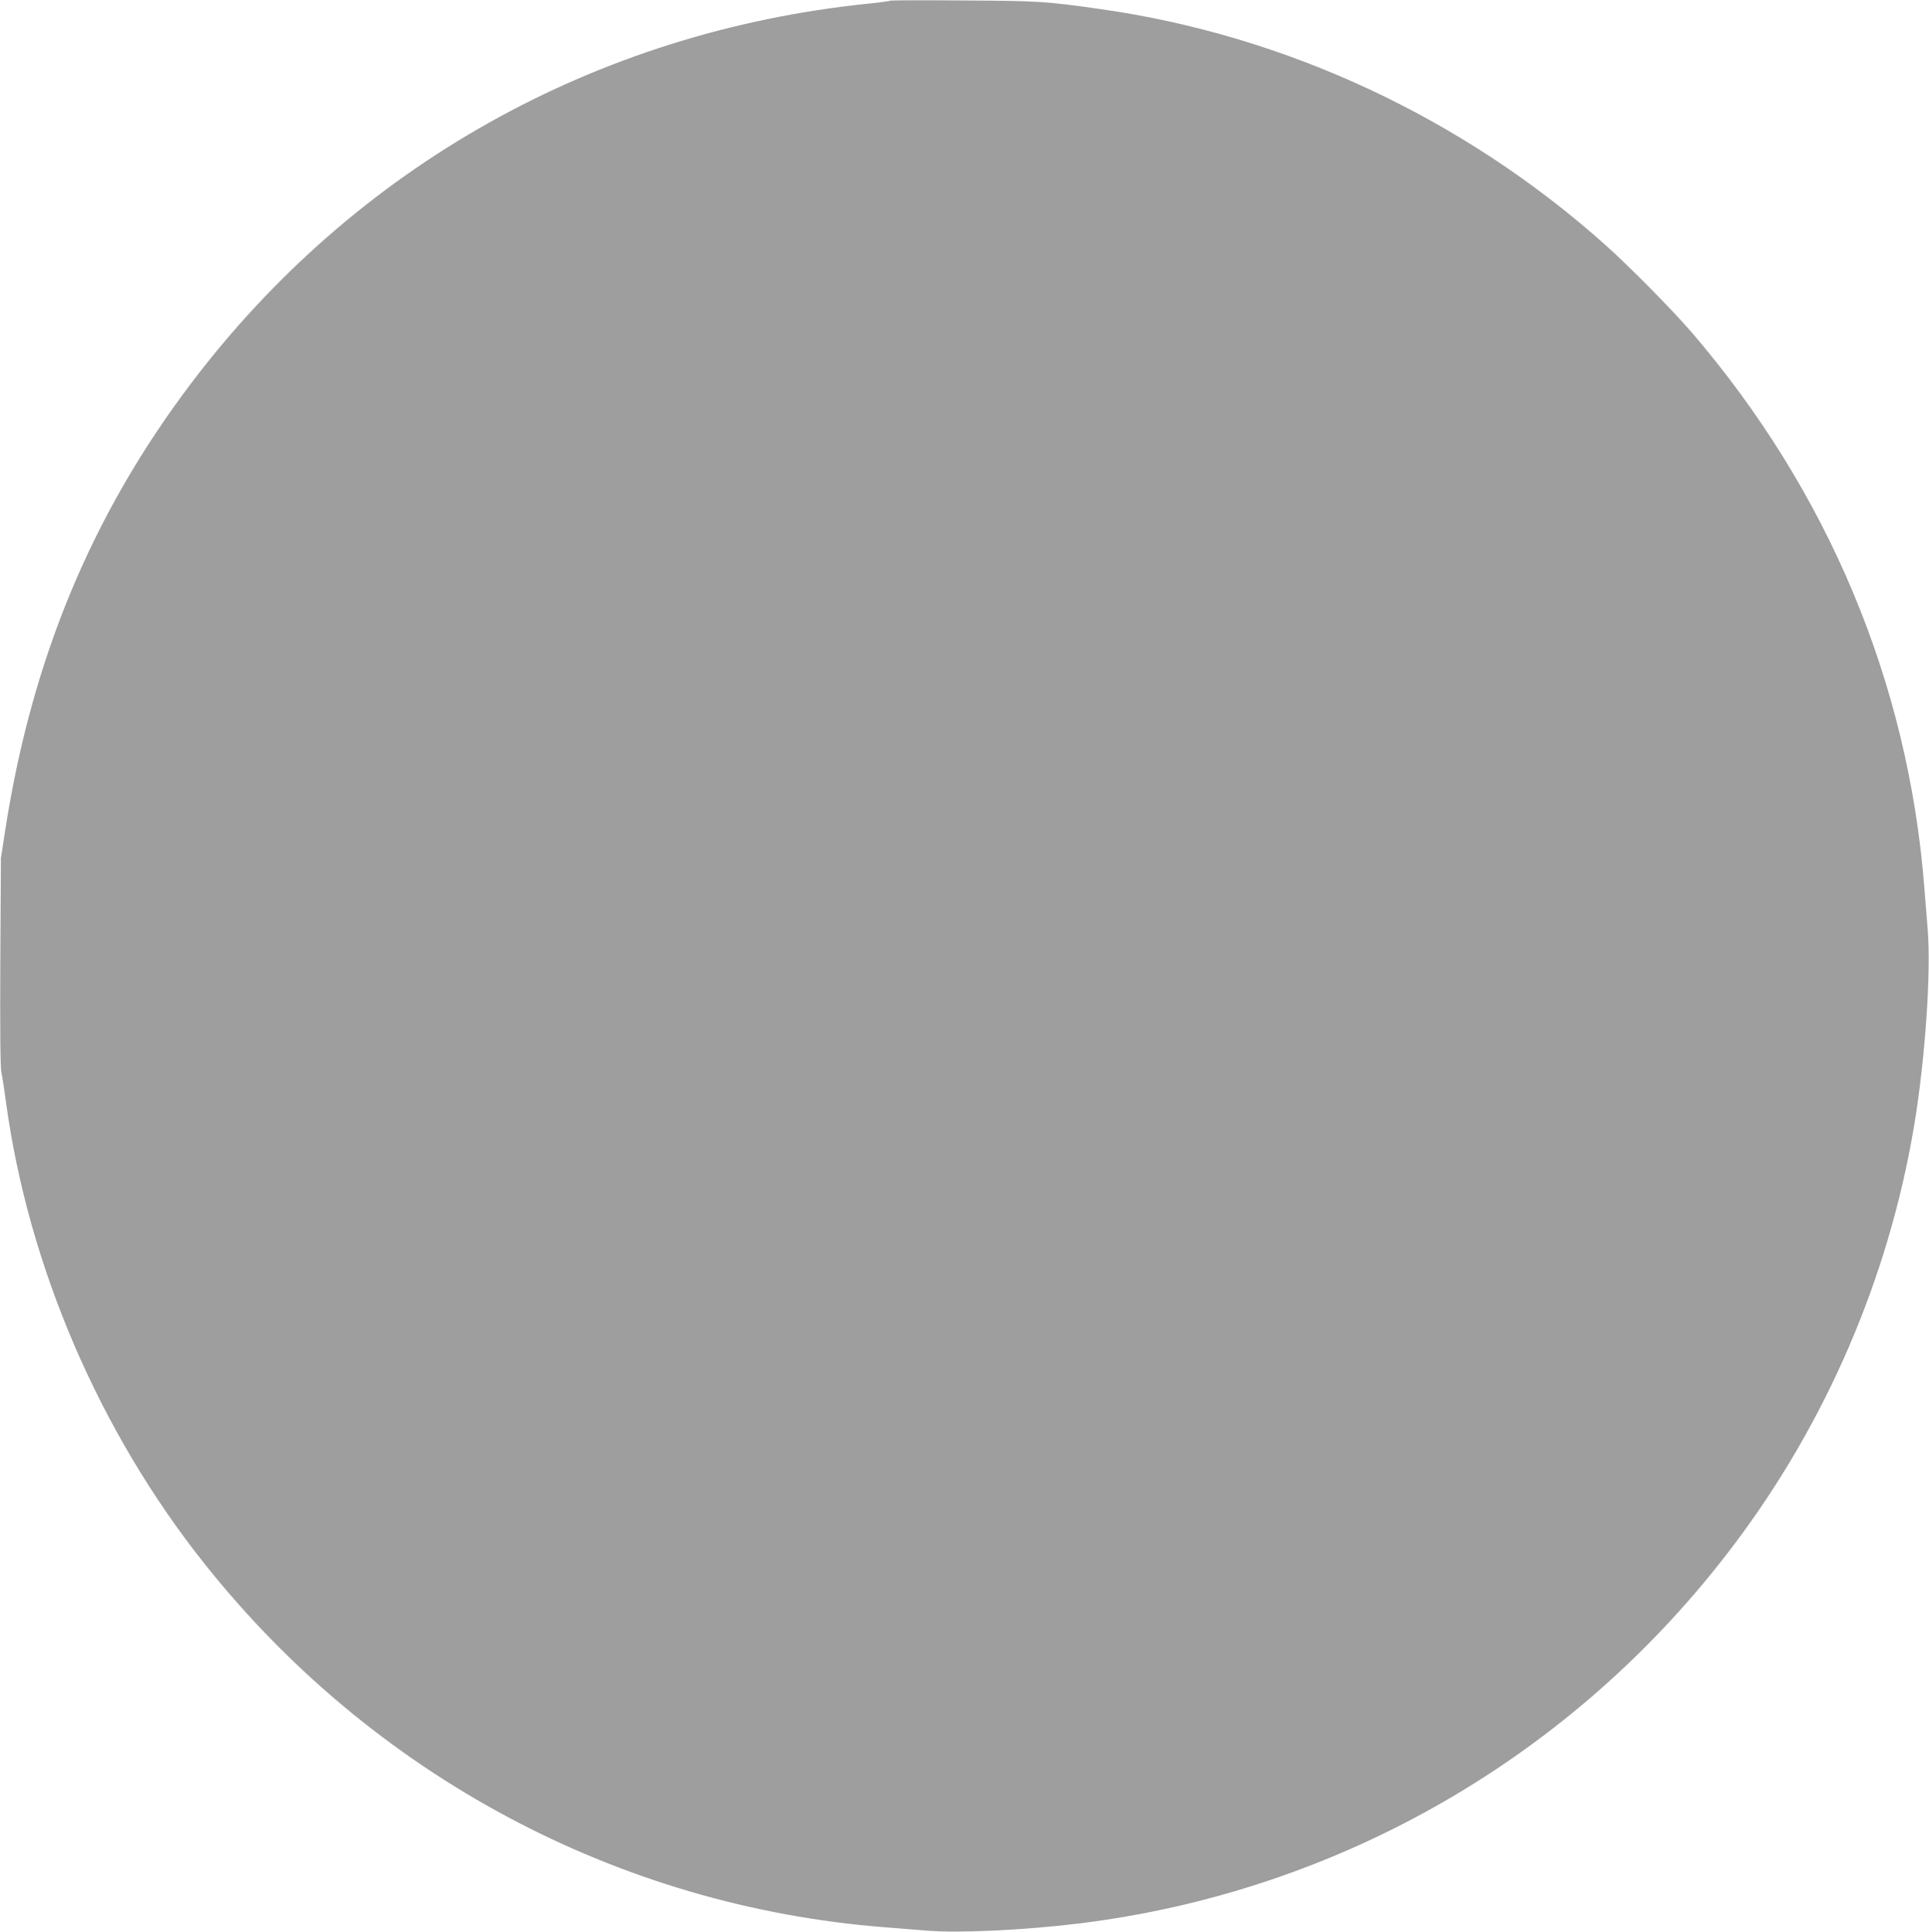
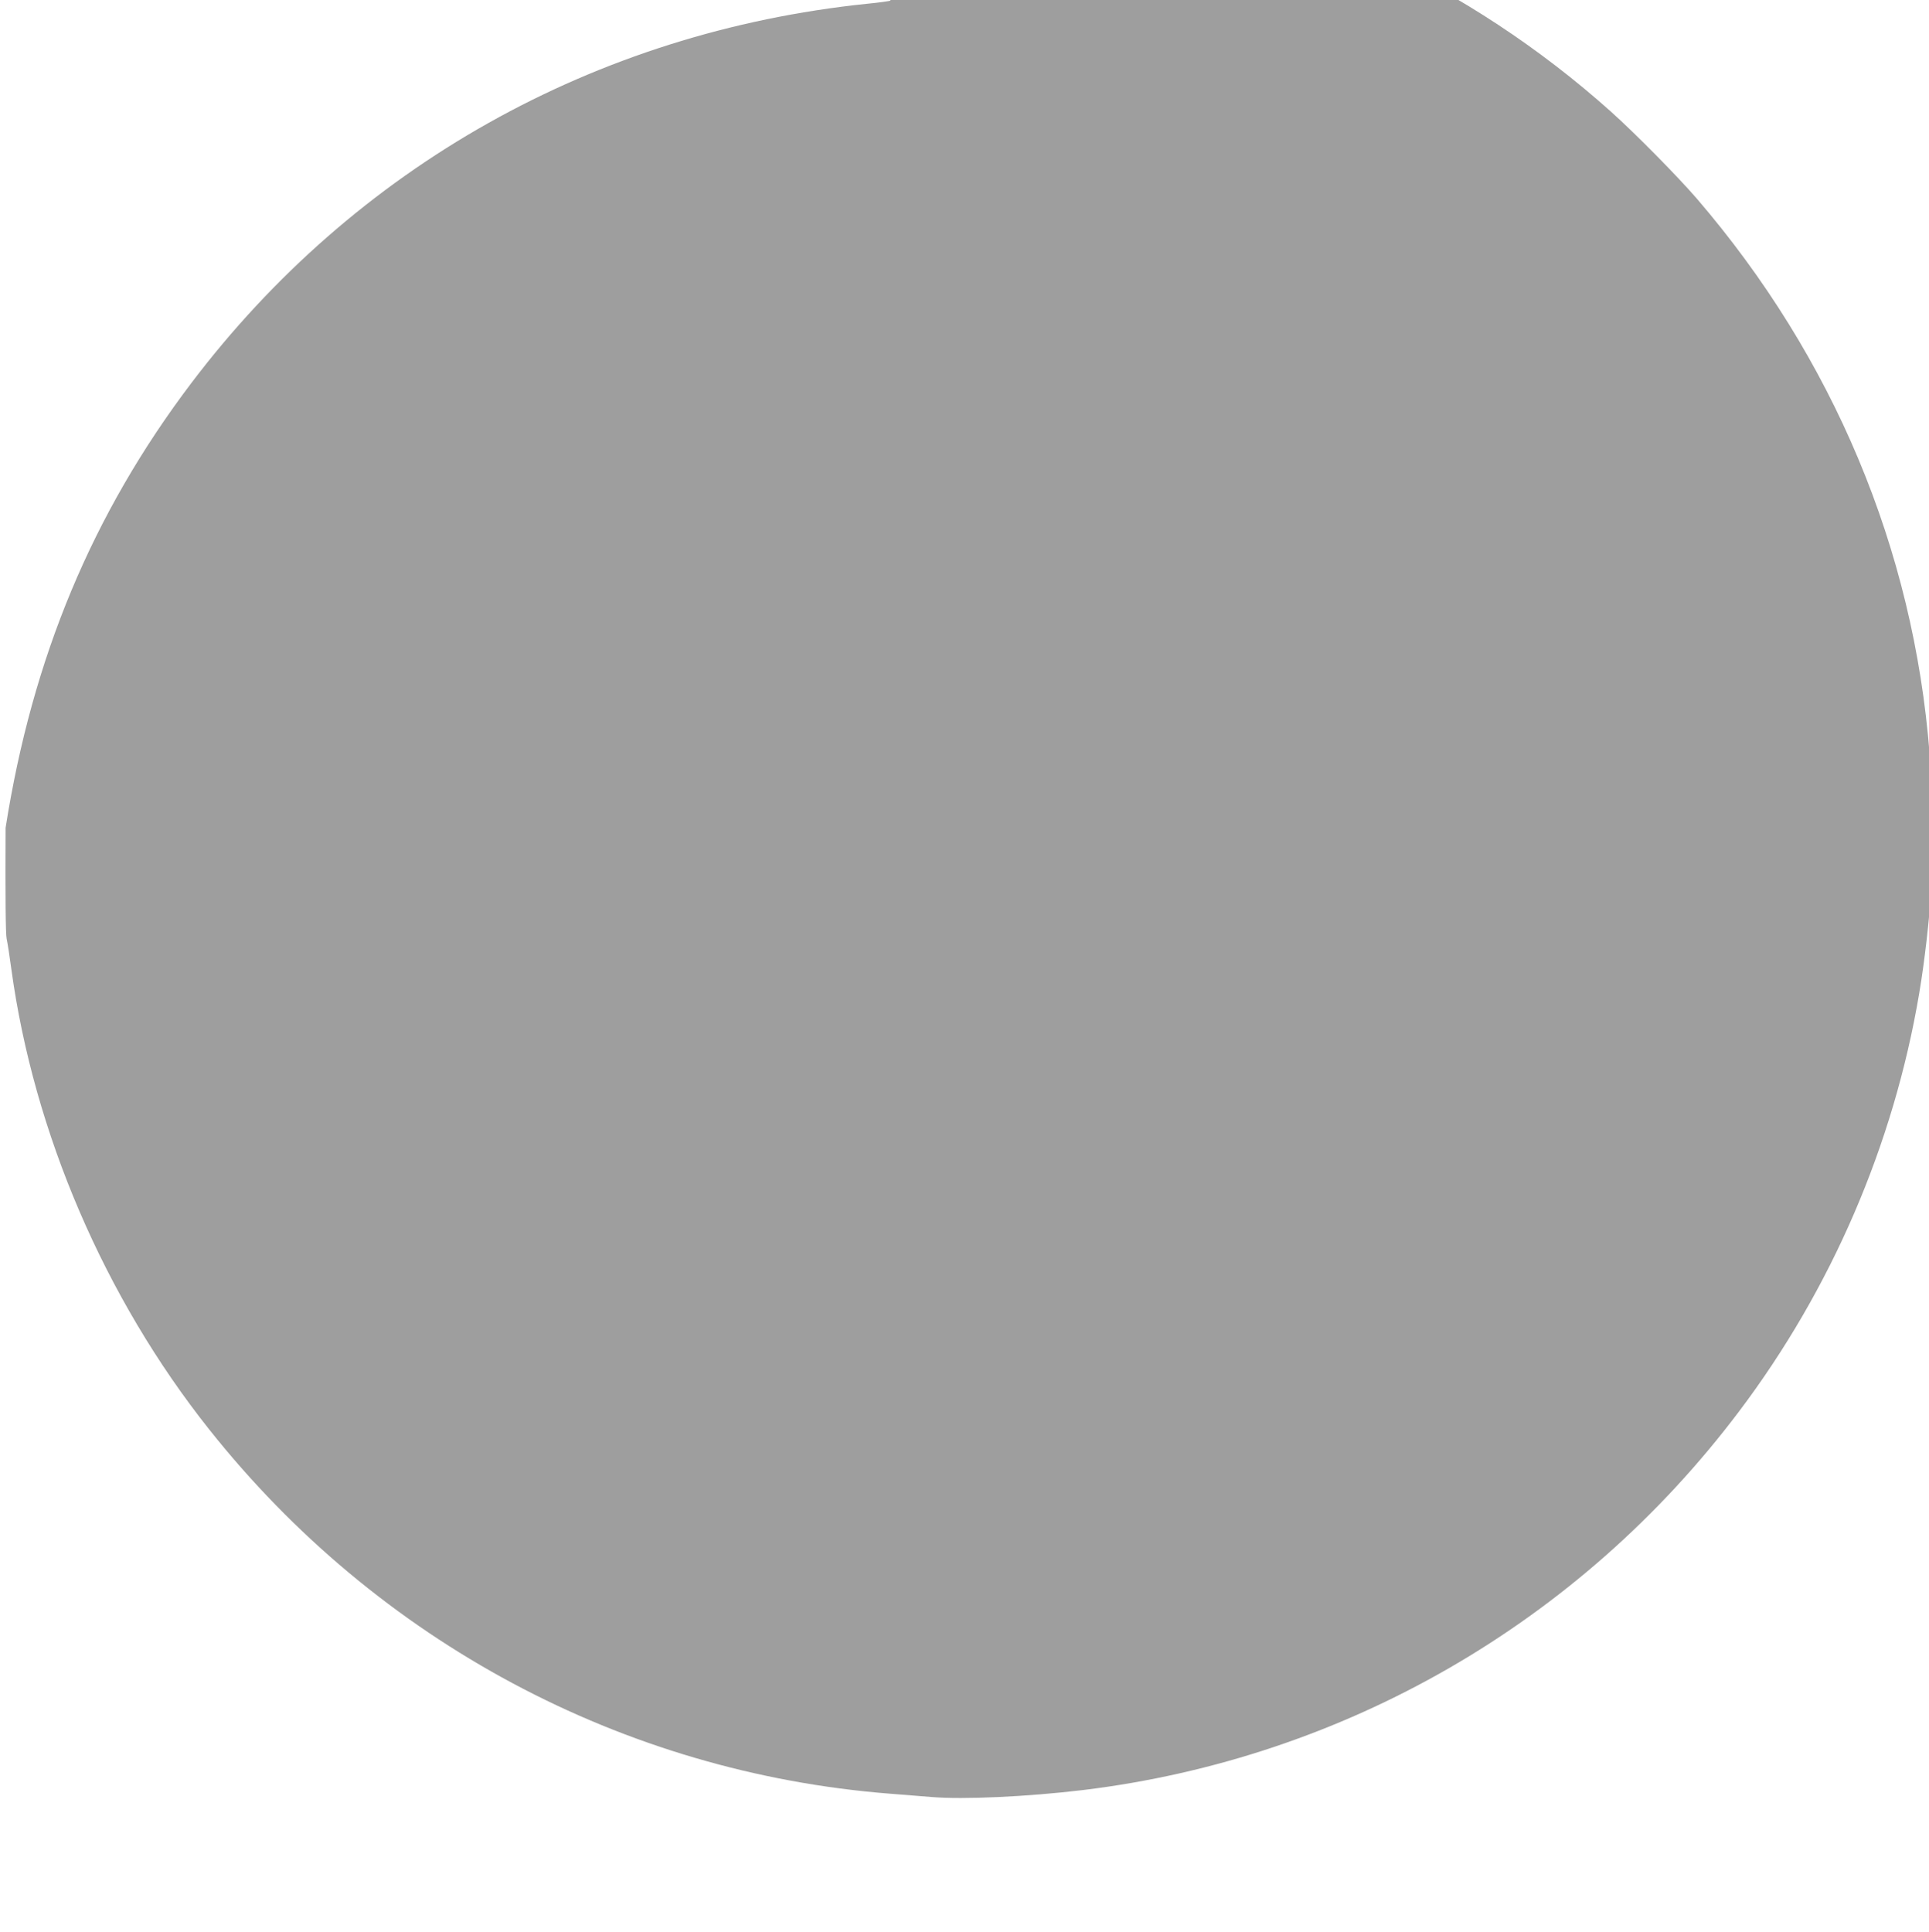
<svg xmlns="http://www.w3.org/2000/svg" version="1.0" width="1278pt" height="1280pt" viewBox="0 0 1278 1280" preserveAspectRatio="xMidYMid meet">
  <g transform="translate(0,1280) scale(0.1,-0.1)" fill="#9e9e9e" stroke="none">
-     <path d="M5899 12796 c-3 -3 -72 -13 -155 -21 -1802 -187 -3393 -1081 -4478 -2515 -655 -866 -1052 -1818 -1229 -2945 l-31 -200 -4 -685 c-2 -457 0 -702 7 -735 6 -27 20 -117 31 -200 148 -1084 618 -2179 1312 -3052 1114 -1403 2740 -2273 4508 -2412 74 -6 198 -16 275 -22 214 -18 639 2 1005 46 1730 210 3293 1111 4346 2508 613 812 1025 1769 1194 2770 74 441 115 1022 91 1312 -6 77 -16 201 -22 275 -106 1357 -638 2627 -1543 3680 -128 148 -406 430 -569 576 -940 841 -2116 1390 -3347 1564 -368 52 -406 54 -906 57 -264 2 -482 1 -485 -1z" />
+     <path d="M5899 12796 c-3 -3 -72 -13 -155 -21 -1802 -187 -3393 -1081 -4478 -2515 -655 -866 -1052 -1818 -1229 -2945 c-2 -457 0 -702 7 -735 6 -27 20 -117 31 -200 148 -1084 618 -2179 1312 -3052 1114 -1403 2740 -2273 4508 -2412 74 -6 198 -16 275 -22 214 -18 639 2 1005 46 1730 210 3293 1111 4346 2508 613 812 1025 1769 1194 2770 74 441 115 1022 91 1312 -6 77 -16 201 -22 275 -106 1357 -638 2627 -1543 3680 -128 148 -406 430 -569 576 -940 841 -2116 1390 -3347 1564 -368 52 -406 54 -906 57 -264 2 -482 1 -485 -1z" />
  </g>
</svg>